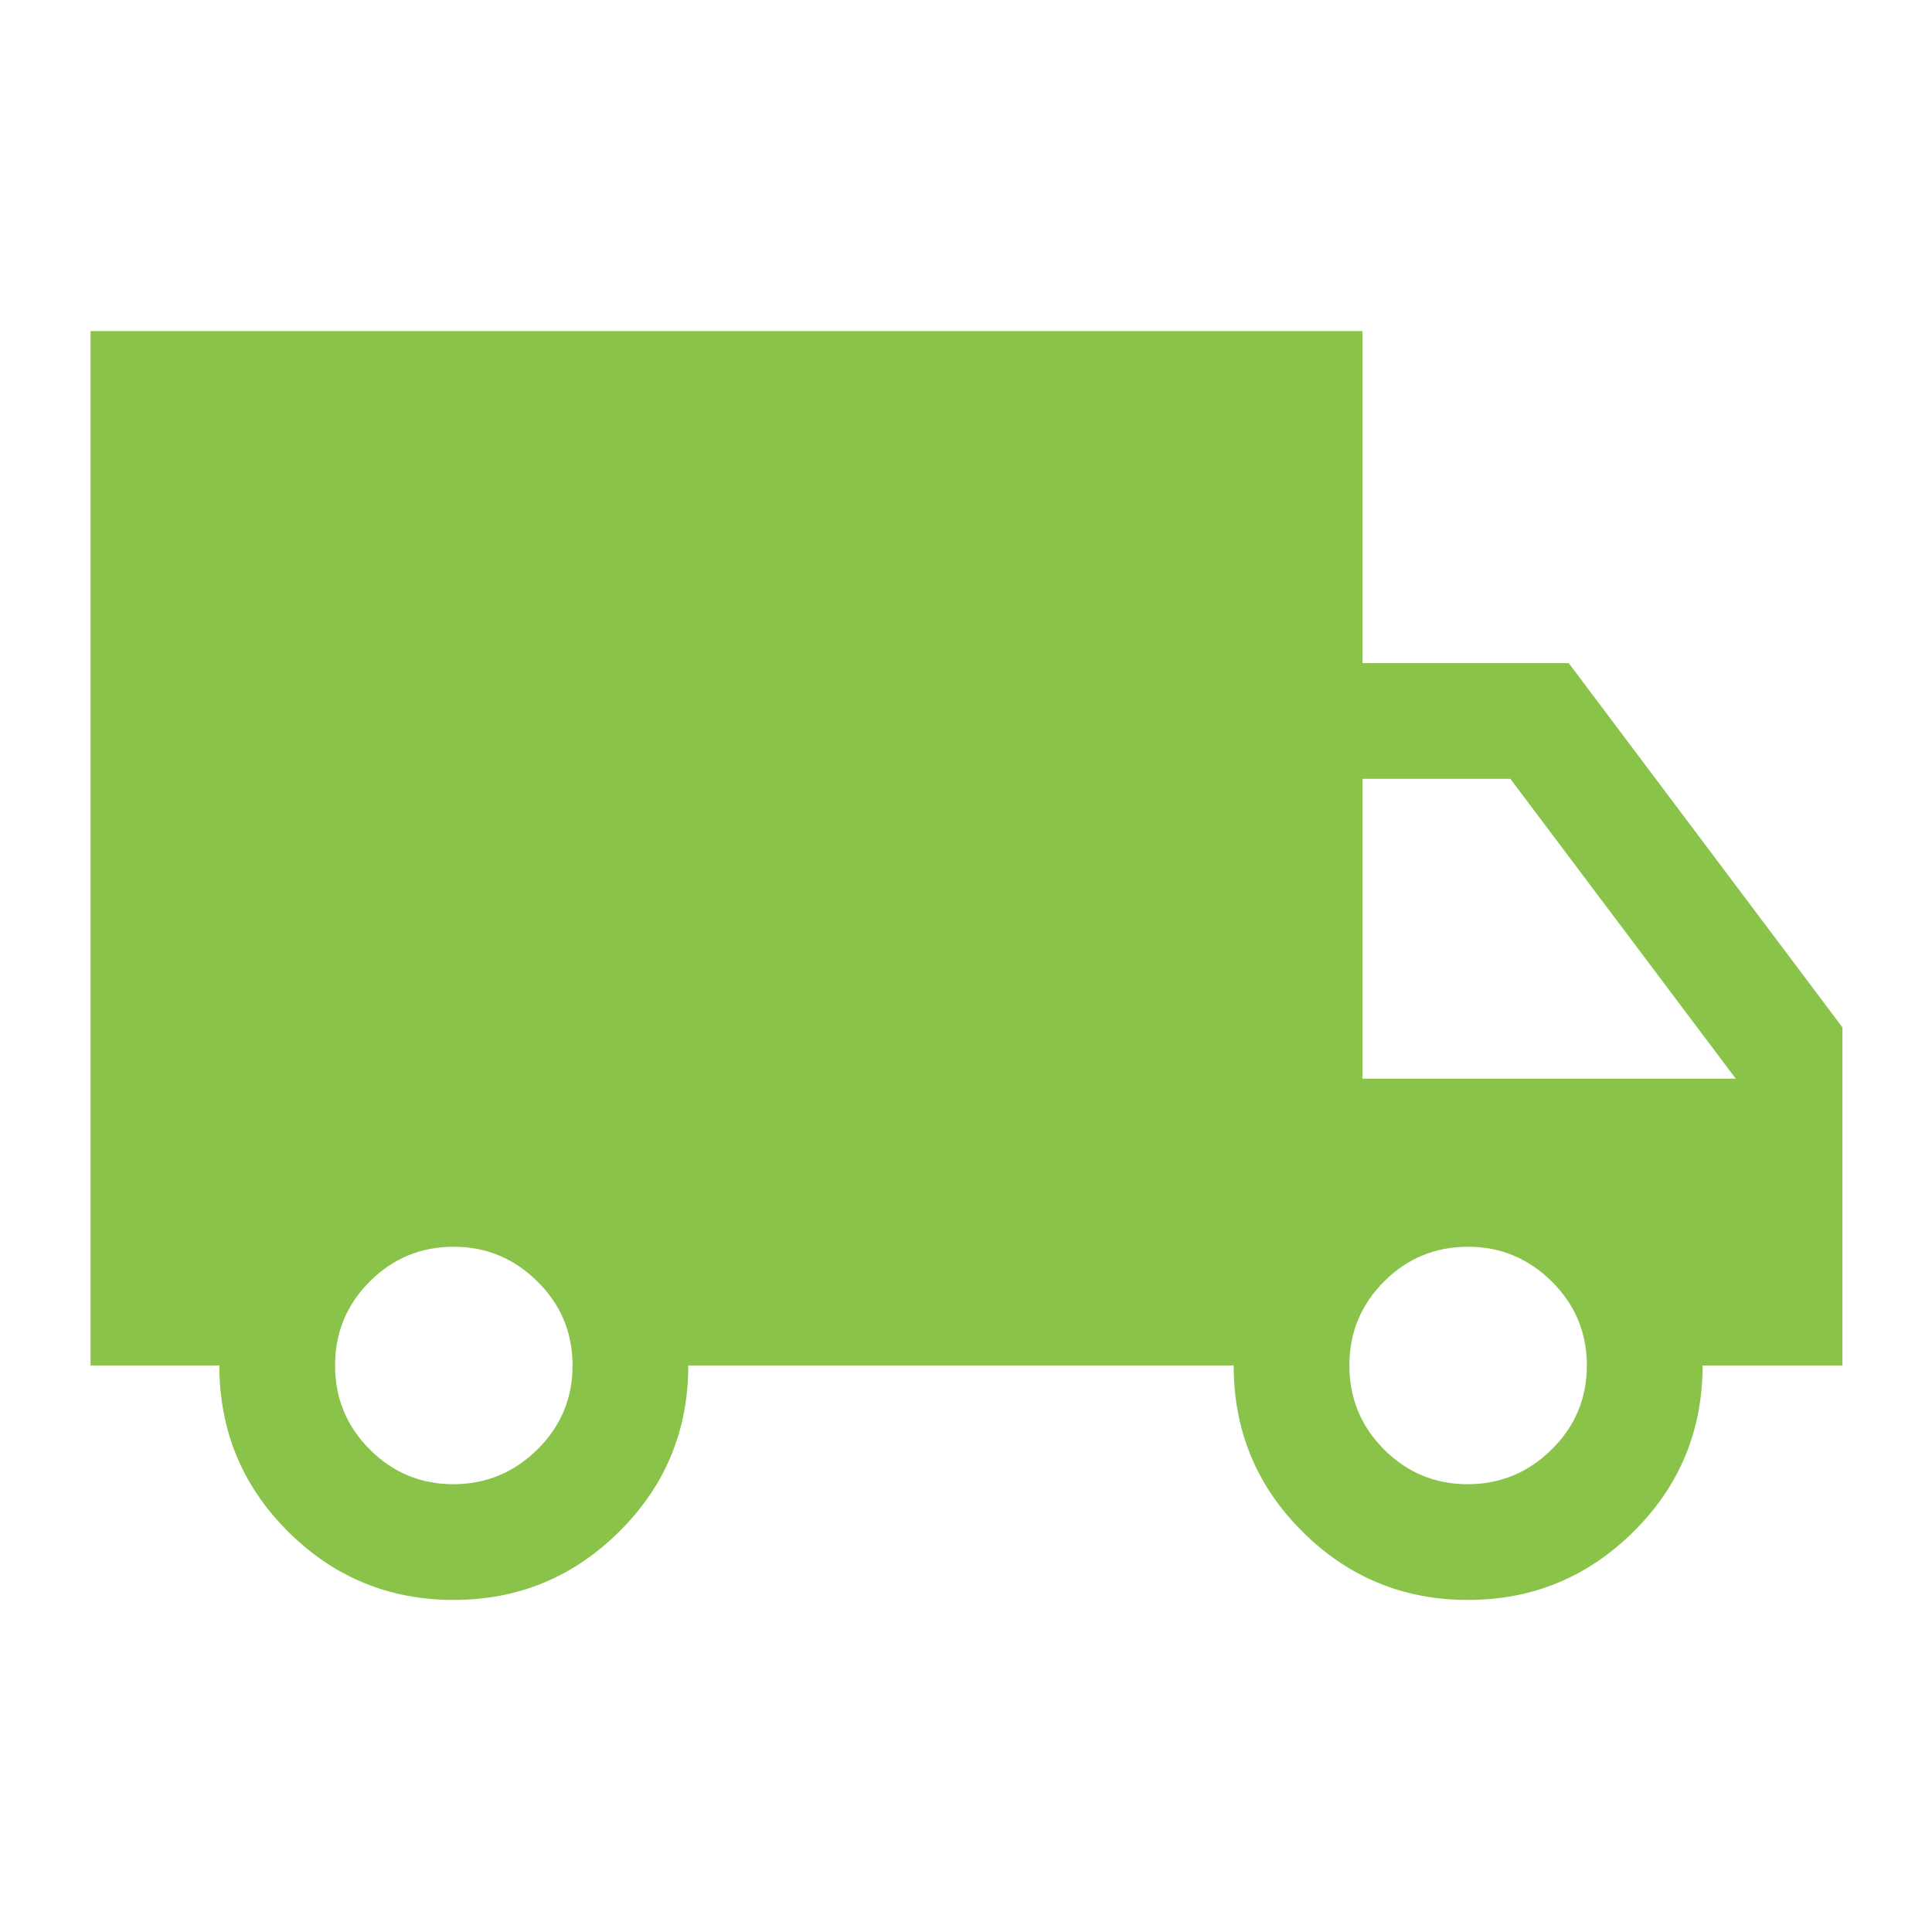
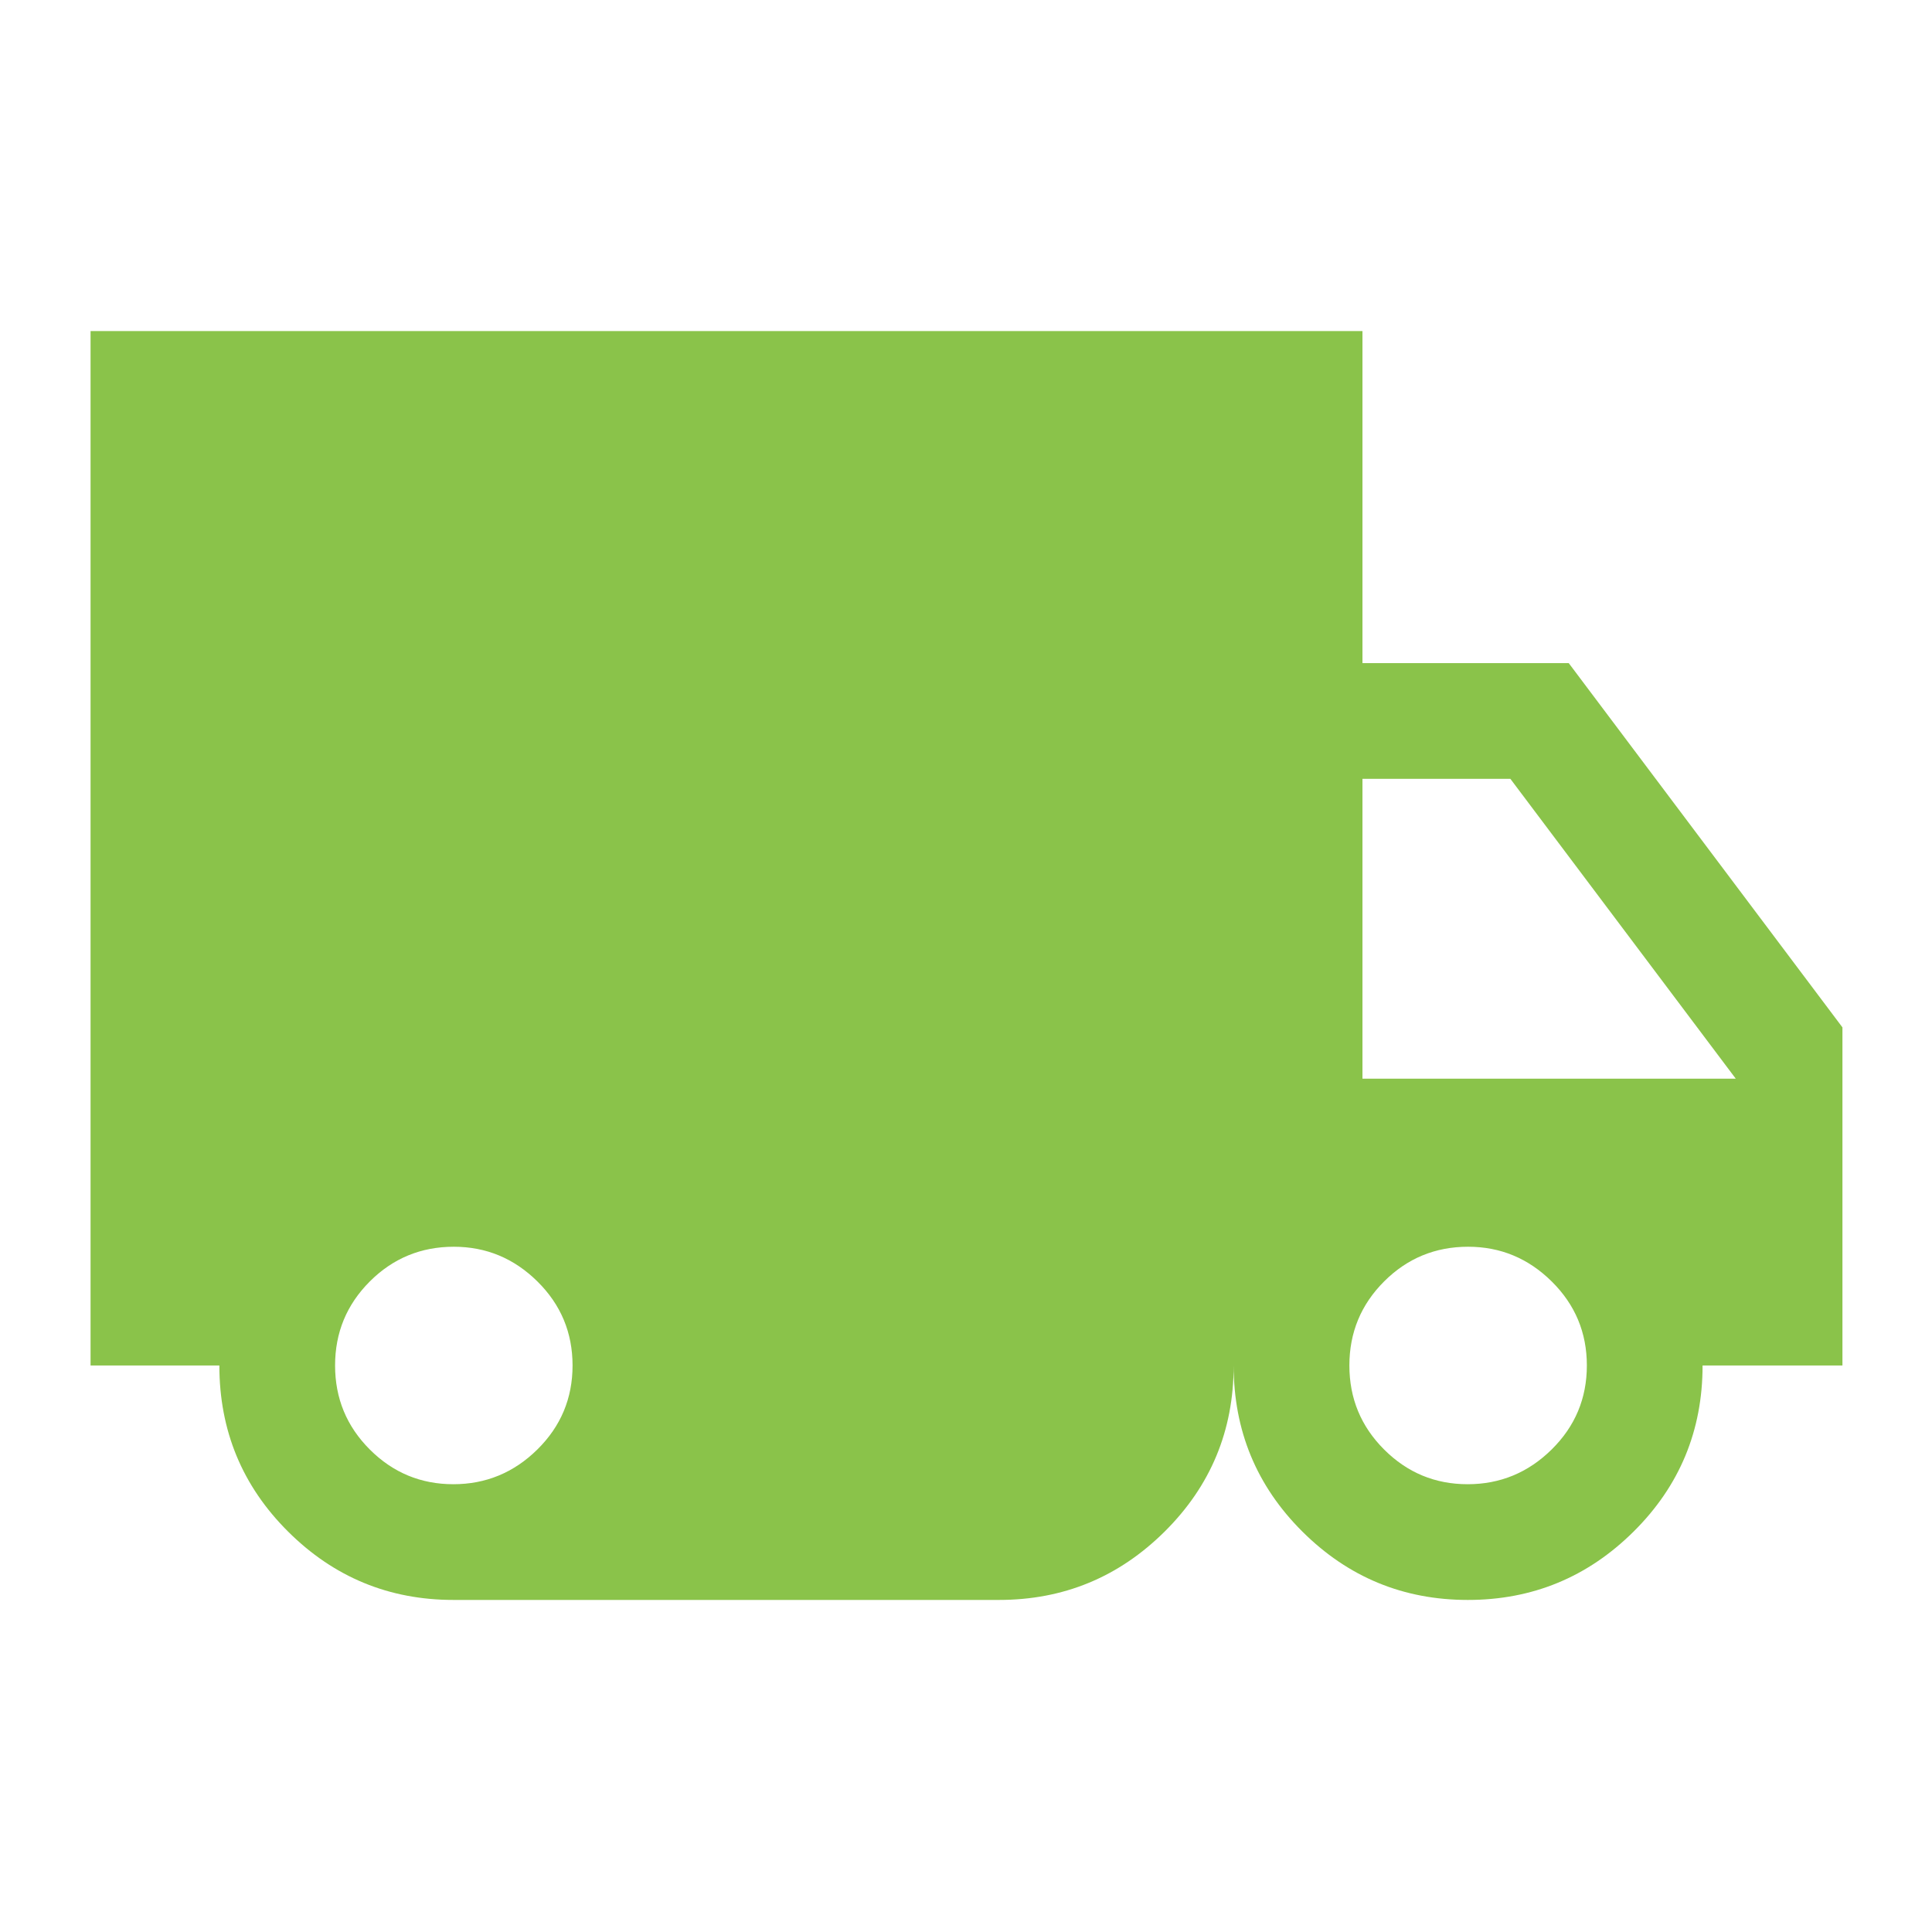
<svg xmlns="http://www.w3.org/2000/svg" height="48px" viewBox="0 -960 960 960" width="48px" fill="#8ac34a">
-   <path d="M225.37-165q-48.12 0-82.24-33.98Q109-232.96 109-281.5H45v-514h632v165h102.5l136 181v168H846q0 48.54-34.26 82.52Q777.49-165 729.37-165q-48.12 0-82.24-33.98Q613-232.96 613-281.5H342q0 48.5-34.26 82.5-34.25 34-82.37 34Zm-.12-57.5q24.25 0 41.75-17.25t17.5-41.75q0-24.5-17.46-41.75-17.47-17.25-41.54-17.25-24.5 0-41.75 17.25T166.5-281.5q0 24.5 17.25 41.75t41.5 17.25Zm504 0q24.25 0 41.75-17.25t17.5-41.75q0-24.5-17.46-41.75T729.5-340.5q-24.5 0-41.75 17.25T670.5-281.5q0 24.5 17.25 41.75t41.5 17.25ZM677-424h185.5l-112-149H677v149Z" />
+   <path d="M225.37-165q-48.12 0-82.24-33.98Q109-232.96 109-281.5H45v-514h632v165h102.5l136 181v168H846q0 48.54-34.26 82.52Q777.49-165 729.37-165q-48.12 0-82.24-33.98Q613-232.96 613-281.5q0 48.5-34.26 82.5-34.25 34-82.37 34Zm-.12-57.5q24.25 0 41.75-17.25t17.5-41.75q0-24.5-17.46-41.75-17.47-17.25-41.54-17.25-24.5 0-41.75 17.25T166.5-281.5q0 24.5 17.25 41.75t41.5 17.25Zm504 0q24.25 0 41.75-17.25t17.5-41.75q0-24.5-17.46-41.75T729.5-340.5q-24.5 0-41.75 17.25T670.5-281.5q0 24.5 17.25 41.75t41.5 17.25ZM677-424h185.5l-112-149H677v149Z" />
</svg>